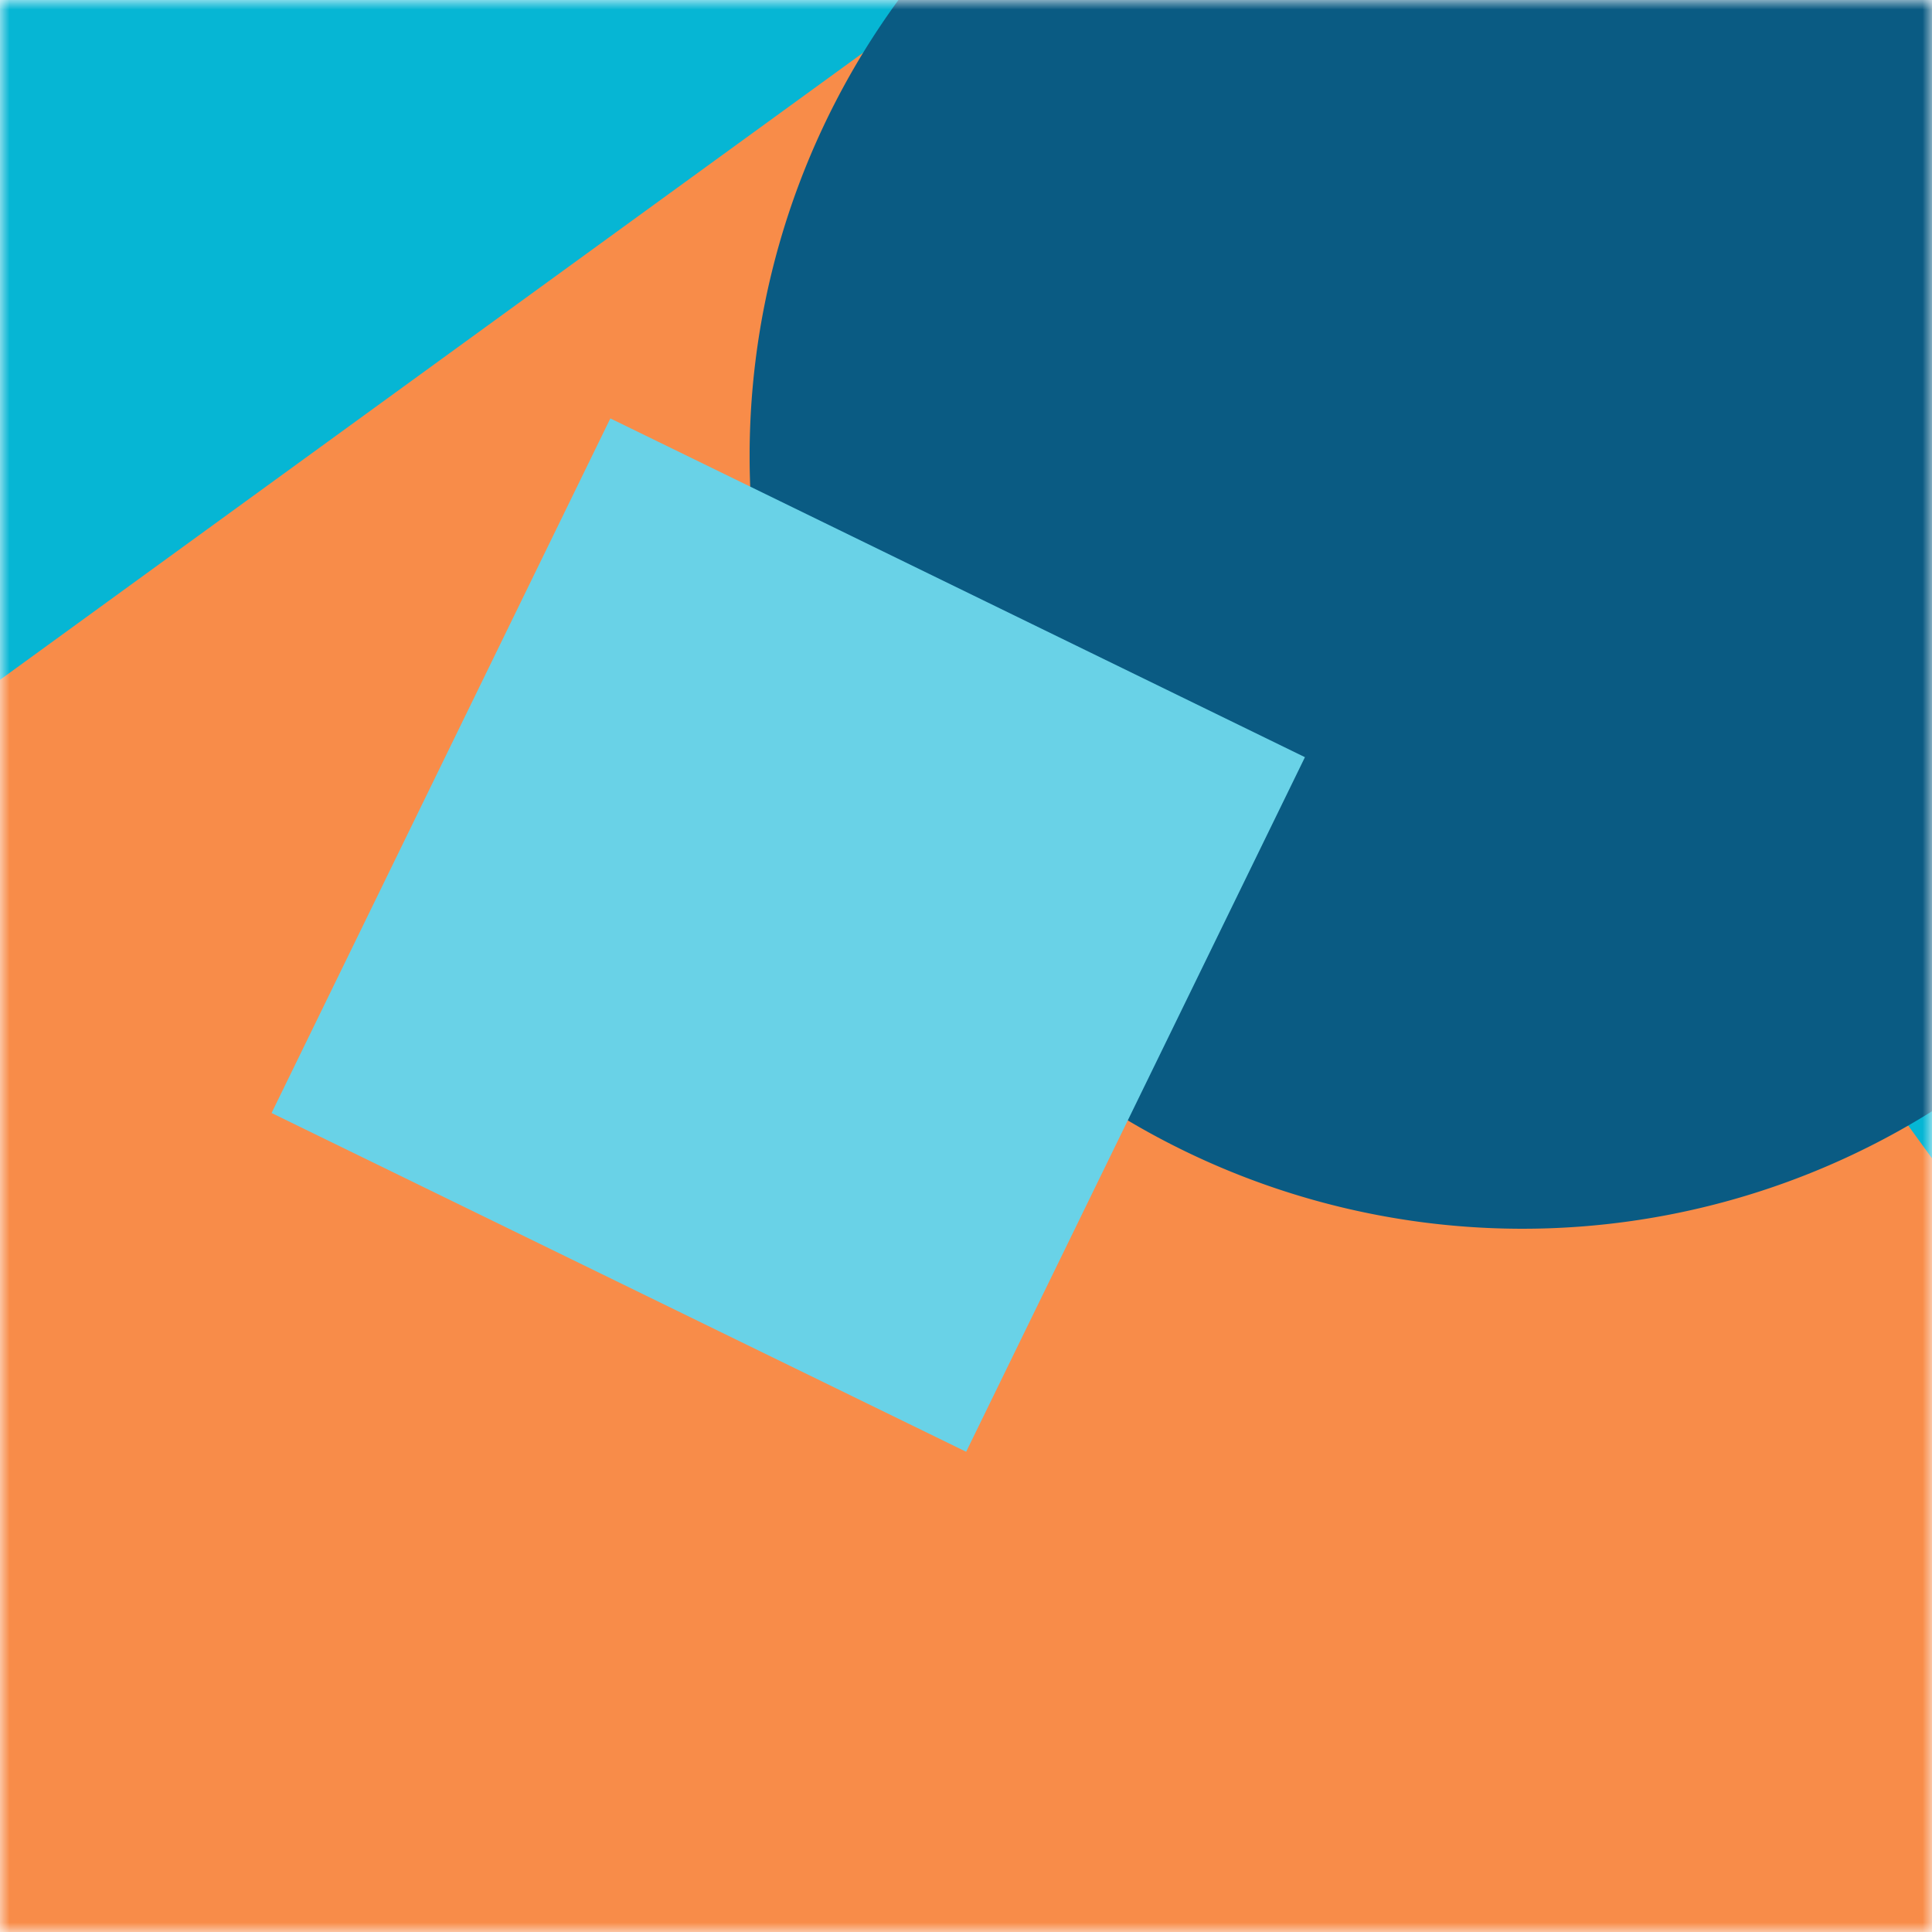
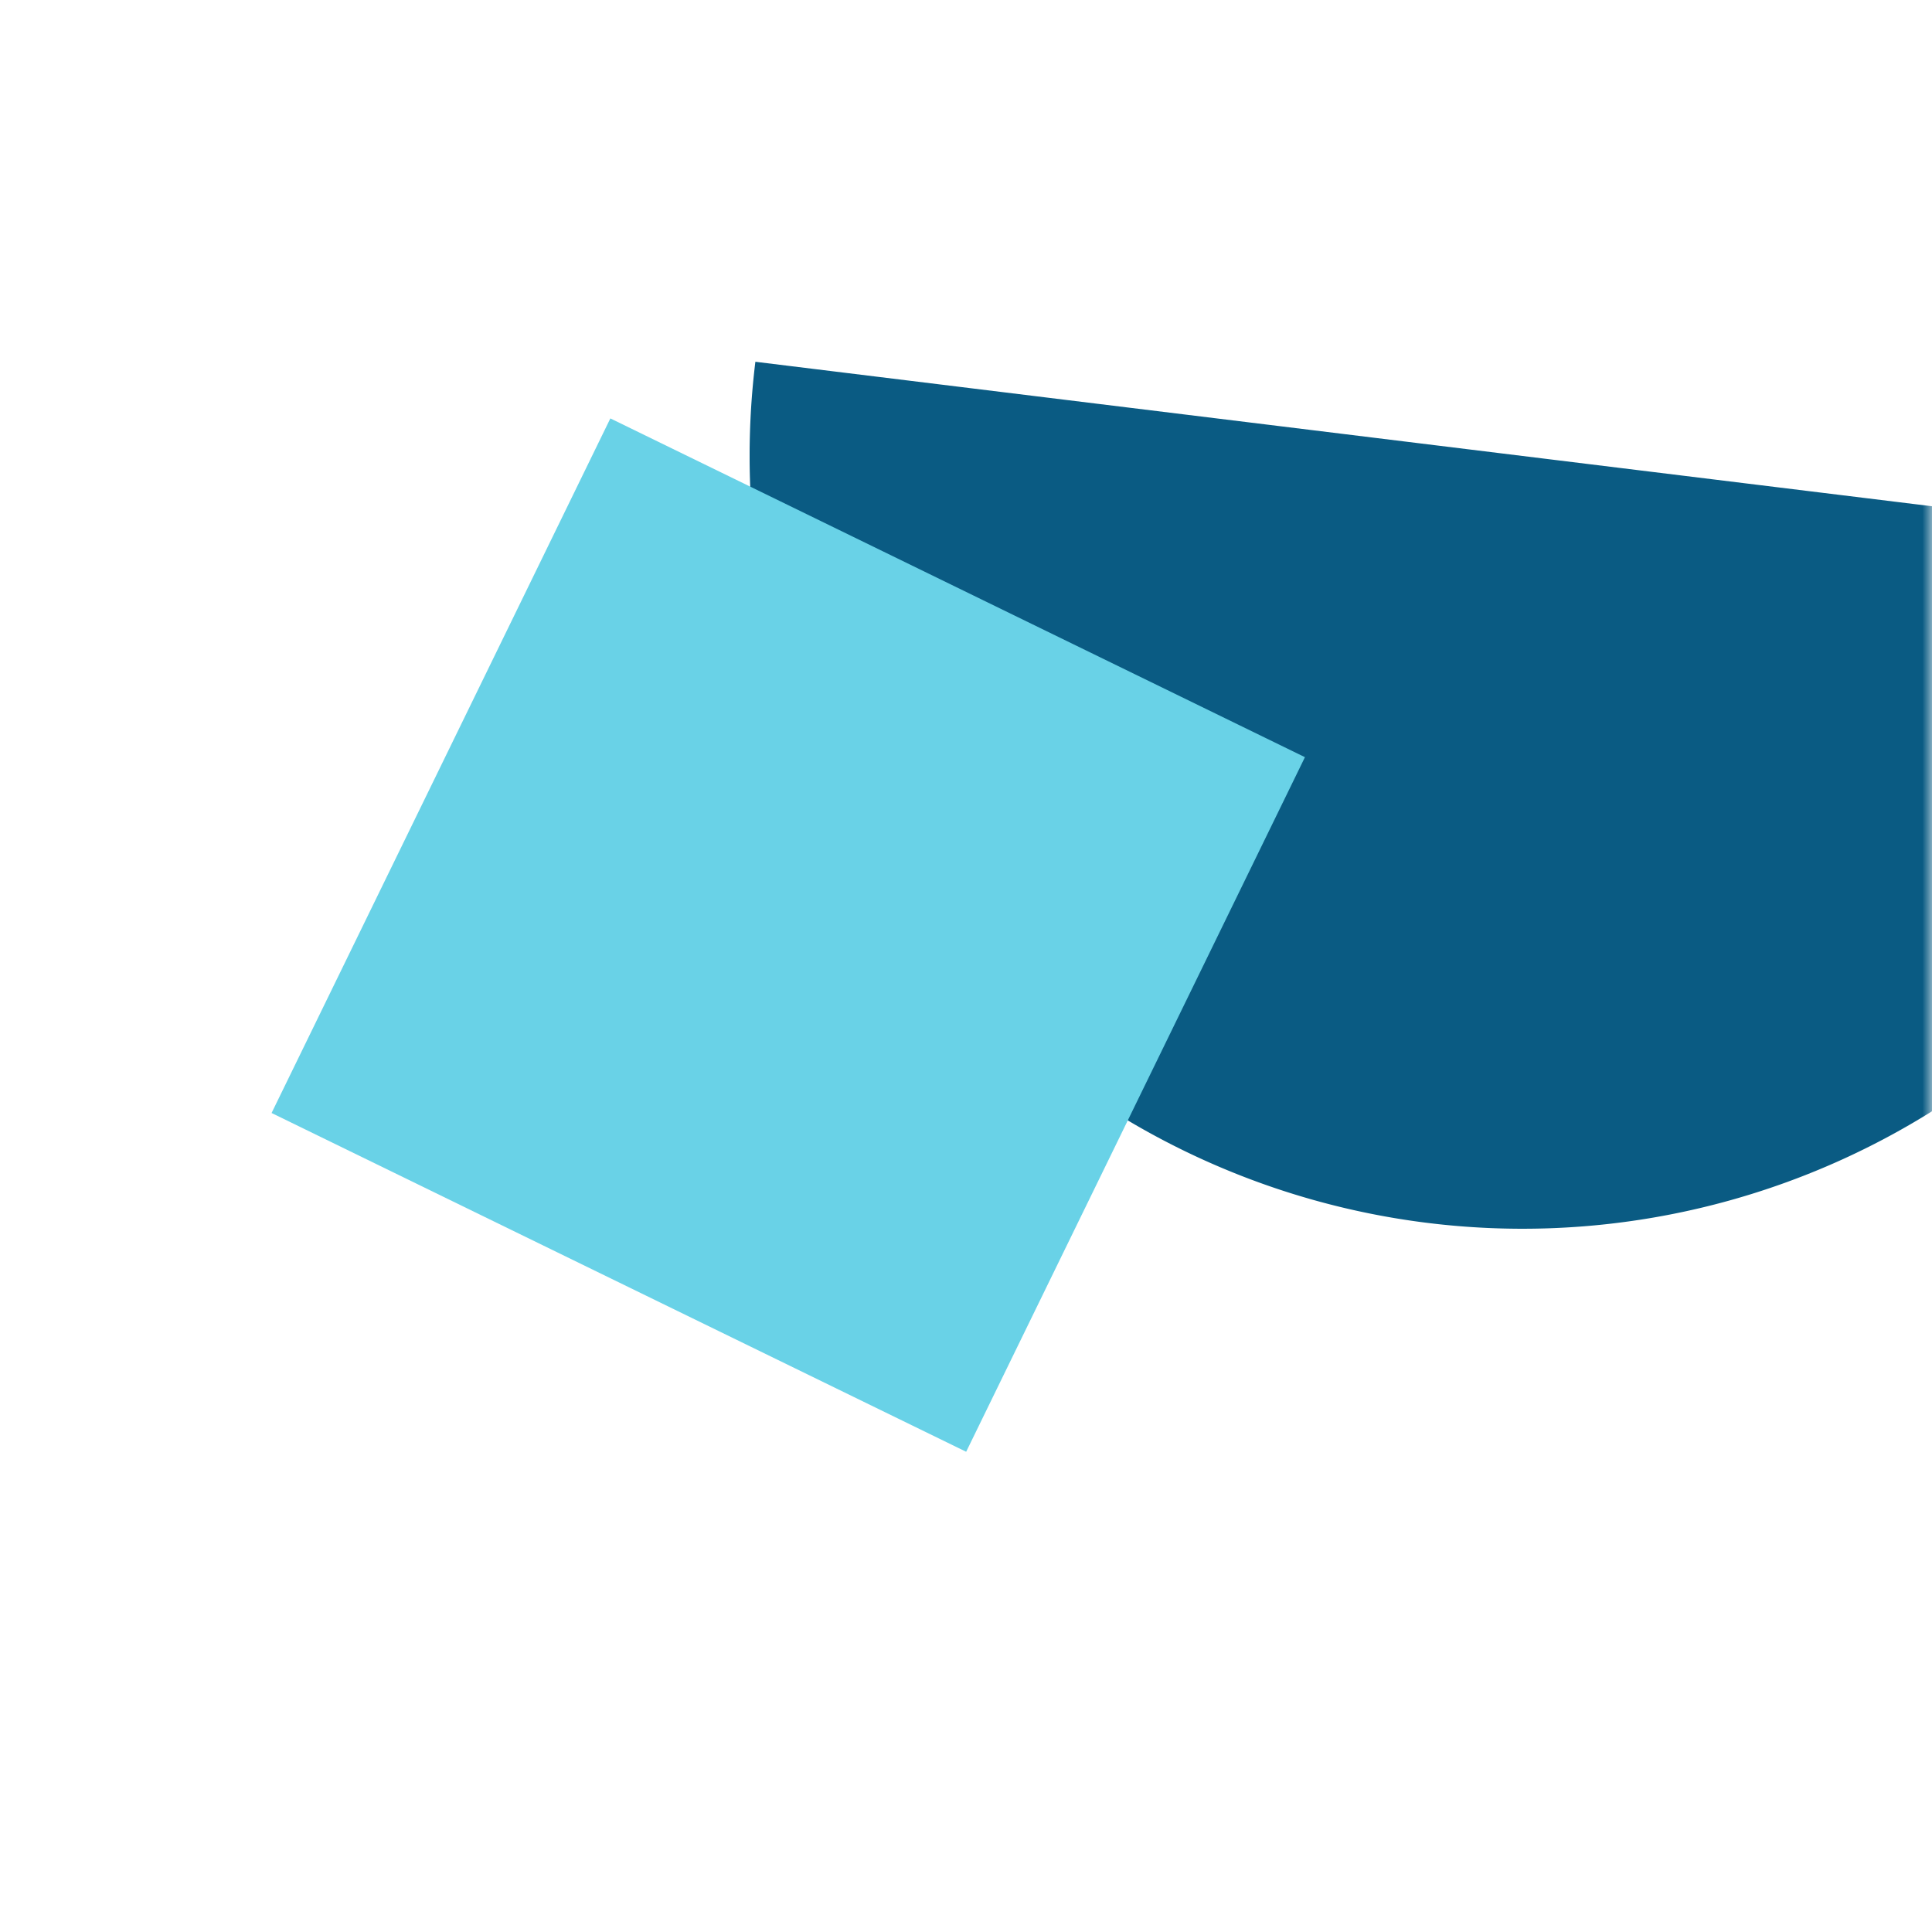
<svg xmlns="http://www.w3.org/2000/svg" viewBox="0 0 100 100" fill="none" shape-rendering="auto">
  <mask id="viewboxMask">
    <rect width="100" height="100" rx="0" ry="0" x="0" y="0" fill="#fff" />
  </mask>
  <g mask="url(#viewboxMask)">
-     <rect fill="#06b6d4" width="100" height="100" x="0" y="0" />
    <g transform="matrix(1.2 0 0 1.2 -10 -10)">
      <g transform="translate(-8, 25) rotate(144 50 50)">
-         <path d="M0 0h100v100H0V0Z" fill="#f88c49" />
-       </g>
+         </g>
    </g>
    <g transform="matrix(.8 0 0 .8 10 10)">
      <g transform="translate(36, -33) rotate(7 50 50)">
-         <path d="M100 50A50 50 0 1 1 0 50a50 50 0 0 1 100 0Z" fill="#0a5b83" />
+         <path d="M100 50A50 50 0 1 1 0 50Z" fill="#0a5b83" />
      </g>
    </g>
    <g transform="matrix(.4 0 0 .4 30 30)">
      <g transform="translate(-23, -4) rotate(26 50 50)">
        <path d="M0 0h100v100H0V0Z" fill="#69d2e7" />
      </g>
    </g>
  </g>
</svg>